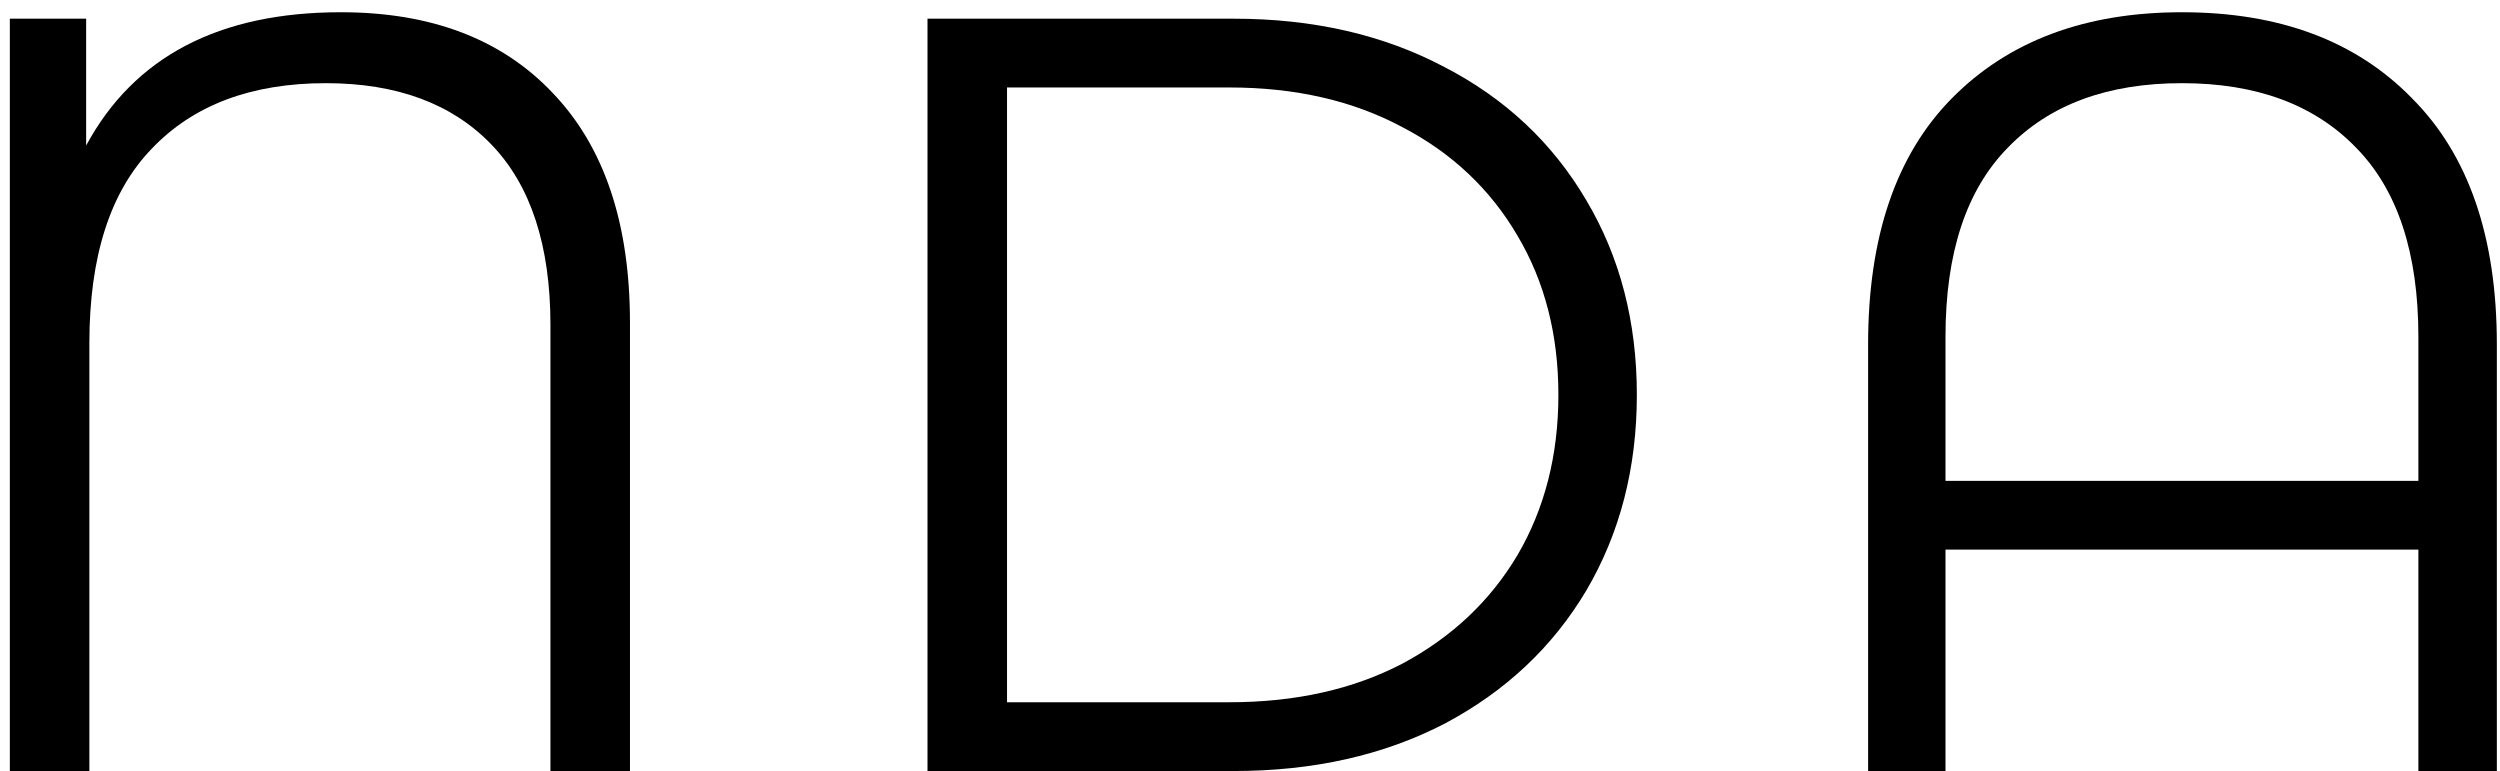
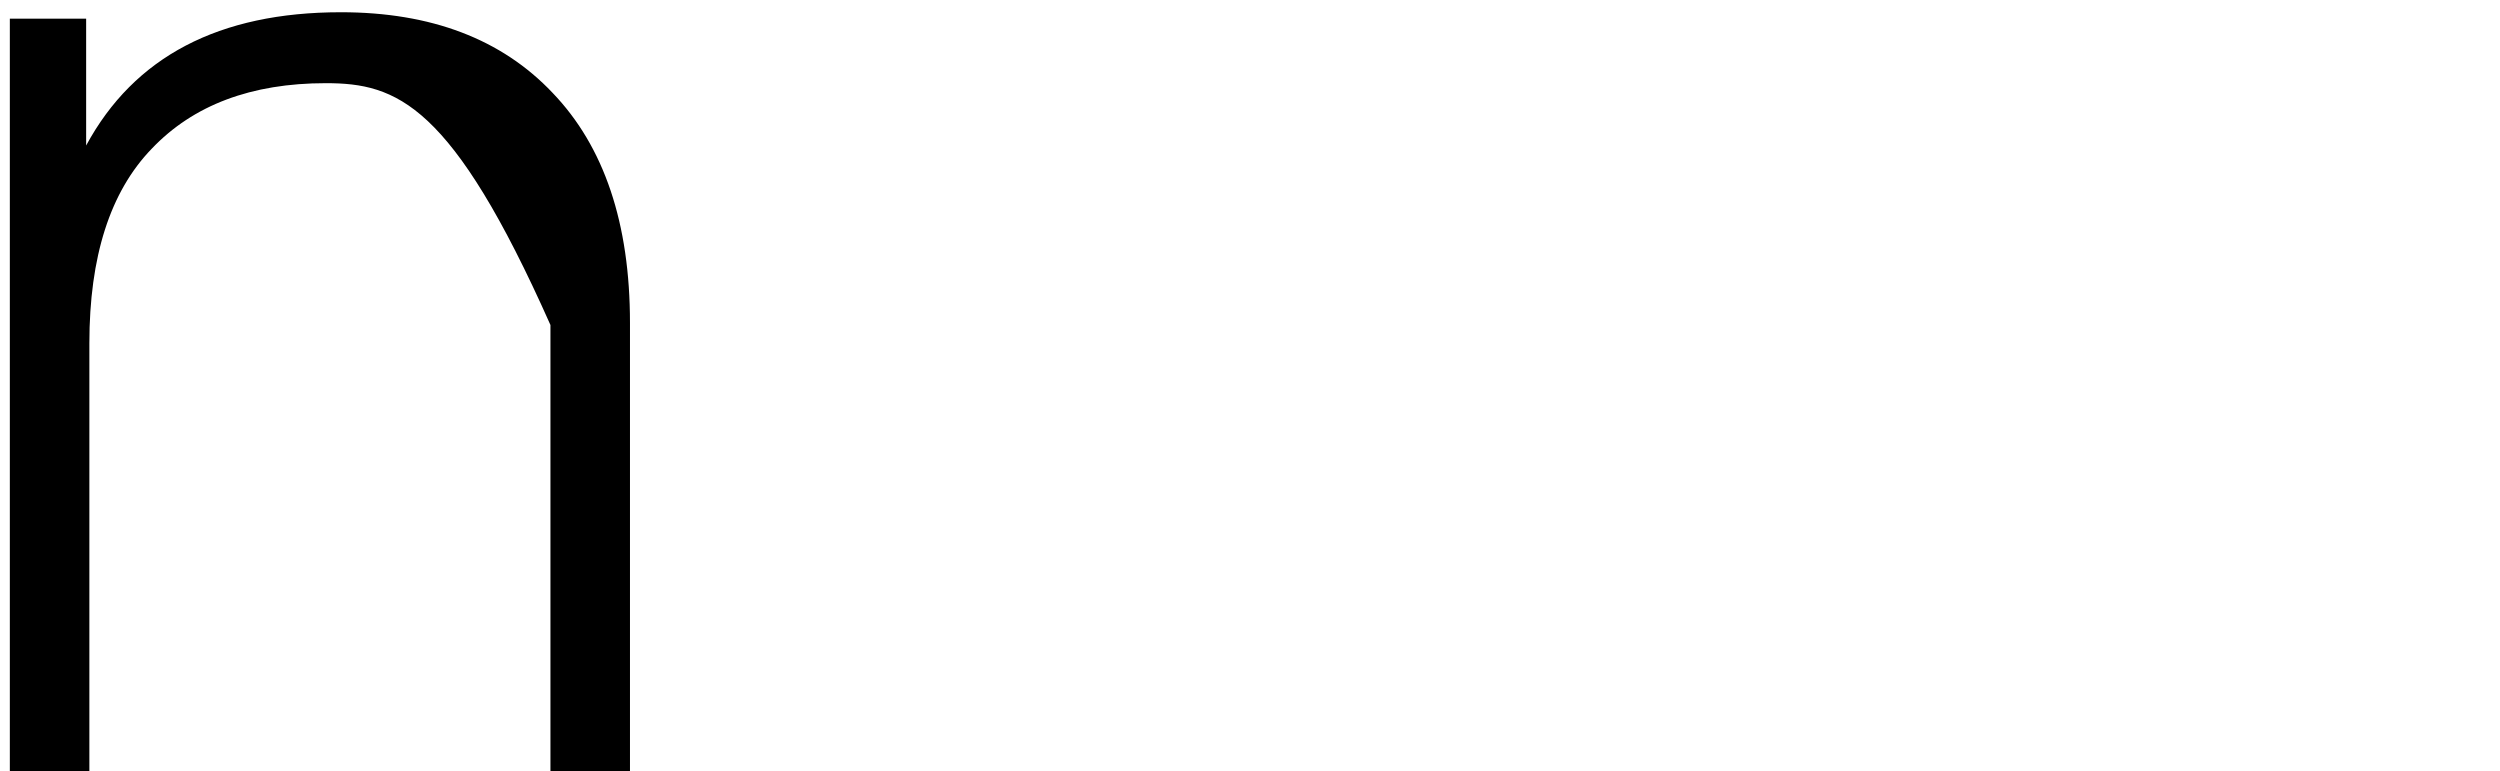
<svg xmlns="http://www.w3.org/2000/svg" width="107" height="33" viewBox="0 0 107 33" fill="none">
-   <path d="M14.589 0.524C18.453 0.524 21.474 1.674 23.651 3.974C25.859 6.274 26.963 9.555 26.963 13.818V33H23.559V13.91C23.559 10.506 22.716 7.93 21.029 6.182C19.342 4.434 16.981 3.56 13.945 3.56C10.756 3.56 8.272 4.495 6.493 6.366C4.714 8.206 3.825 10.981 3.825 14.692V33H0.421V0.8H3.687V6.228C5.742 2.425 9.376 0.524 14.589 0.524Z" fill="black" />
-   <path d="M39.697 0.8H52.807C56.211 0.8 59.216 1.49 61.823 2.87C64.43 4.219 66.454 6.121 67.895 8.574C69.336 10.997 70.057 13.772 70.057 16.9C70.057 20.028 69.336 22.819 67.895 25.272C66.454 27.695 64.43 29.596 61.823 30.976C59.216 32.325 56.211 33 52.807 33H39.697V0.8ZM52.623 30.056C55.444 30.056 57.913 29.504 60.029 28.4C62.145 27.265 63.786 25.717 64.951 23.754C66.116 21.761 66.699 19.476 66.699 16.9C66.699 14.324 66.116 12.055 64.951 10.092C63.786 8.099 62.145 6.55 60.029 5.446C57.913 4.311 55.444 3.744 52.623 3.744H43.101V30.056H52.623Z" fill="black" />
-   <path d="M93.387 0.524C97.558 0.524 100.839 1.751 103.231 4.204C105.654 6.627 106.865 10.138 106.865 14.738V33H103.507V23.524H83.267V33H79.955V14.738C79.955 10.138 81.151 6.627 83.543 4.204C85.966 1.751 89.247 0.524 93.387 0.524ZM103.507 20.58V14.416C103.507 10.828 102.618 8.129 100.839 6.32C99.06 4.48 96.576 3.56 93.387 3.56C90.198 3.56 87.714 4.48 85.935 6.32C84.156 8.129 83.267 10.828 83.267 14.416V20.58H103.507Z" fill="black" />
+   <path d="M14.589 0.524C18.453 0.524 21.474 1.674 23.651 3.974C25.859 6.274 26.963 9.555 26.963 13.818V33H23.559V13.91C19.342 4.434 16.981 3.56 13.945 3.56C10.756 3.56 8.272 4.495 6.493 6.366C4.714 8.206 3.825 10.981 3.825 14.692V33H0.421V0.8H3.687V6.228C5.742 2.425 9.376 0.524 14.589 0.524Z" fill="black" />
</svg>